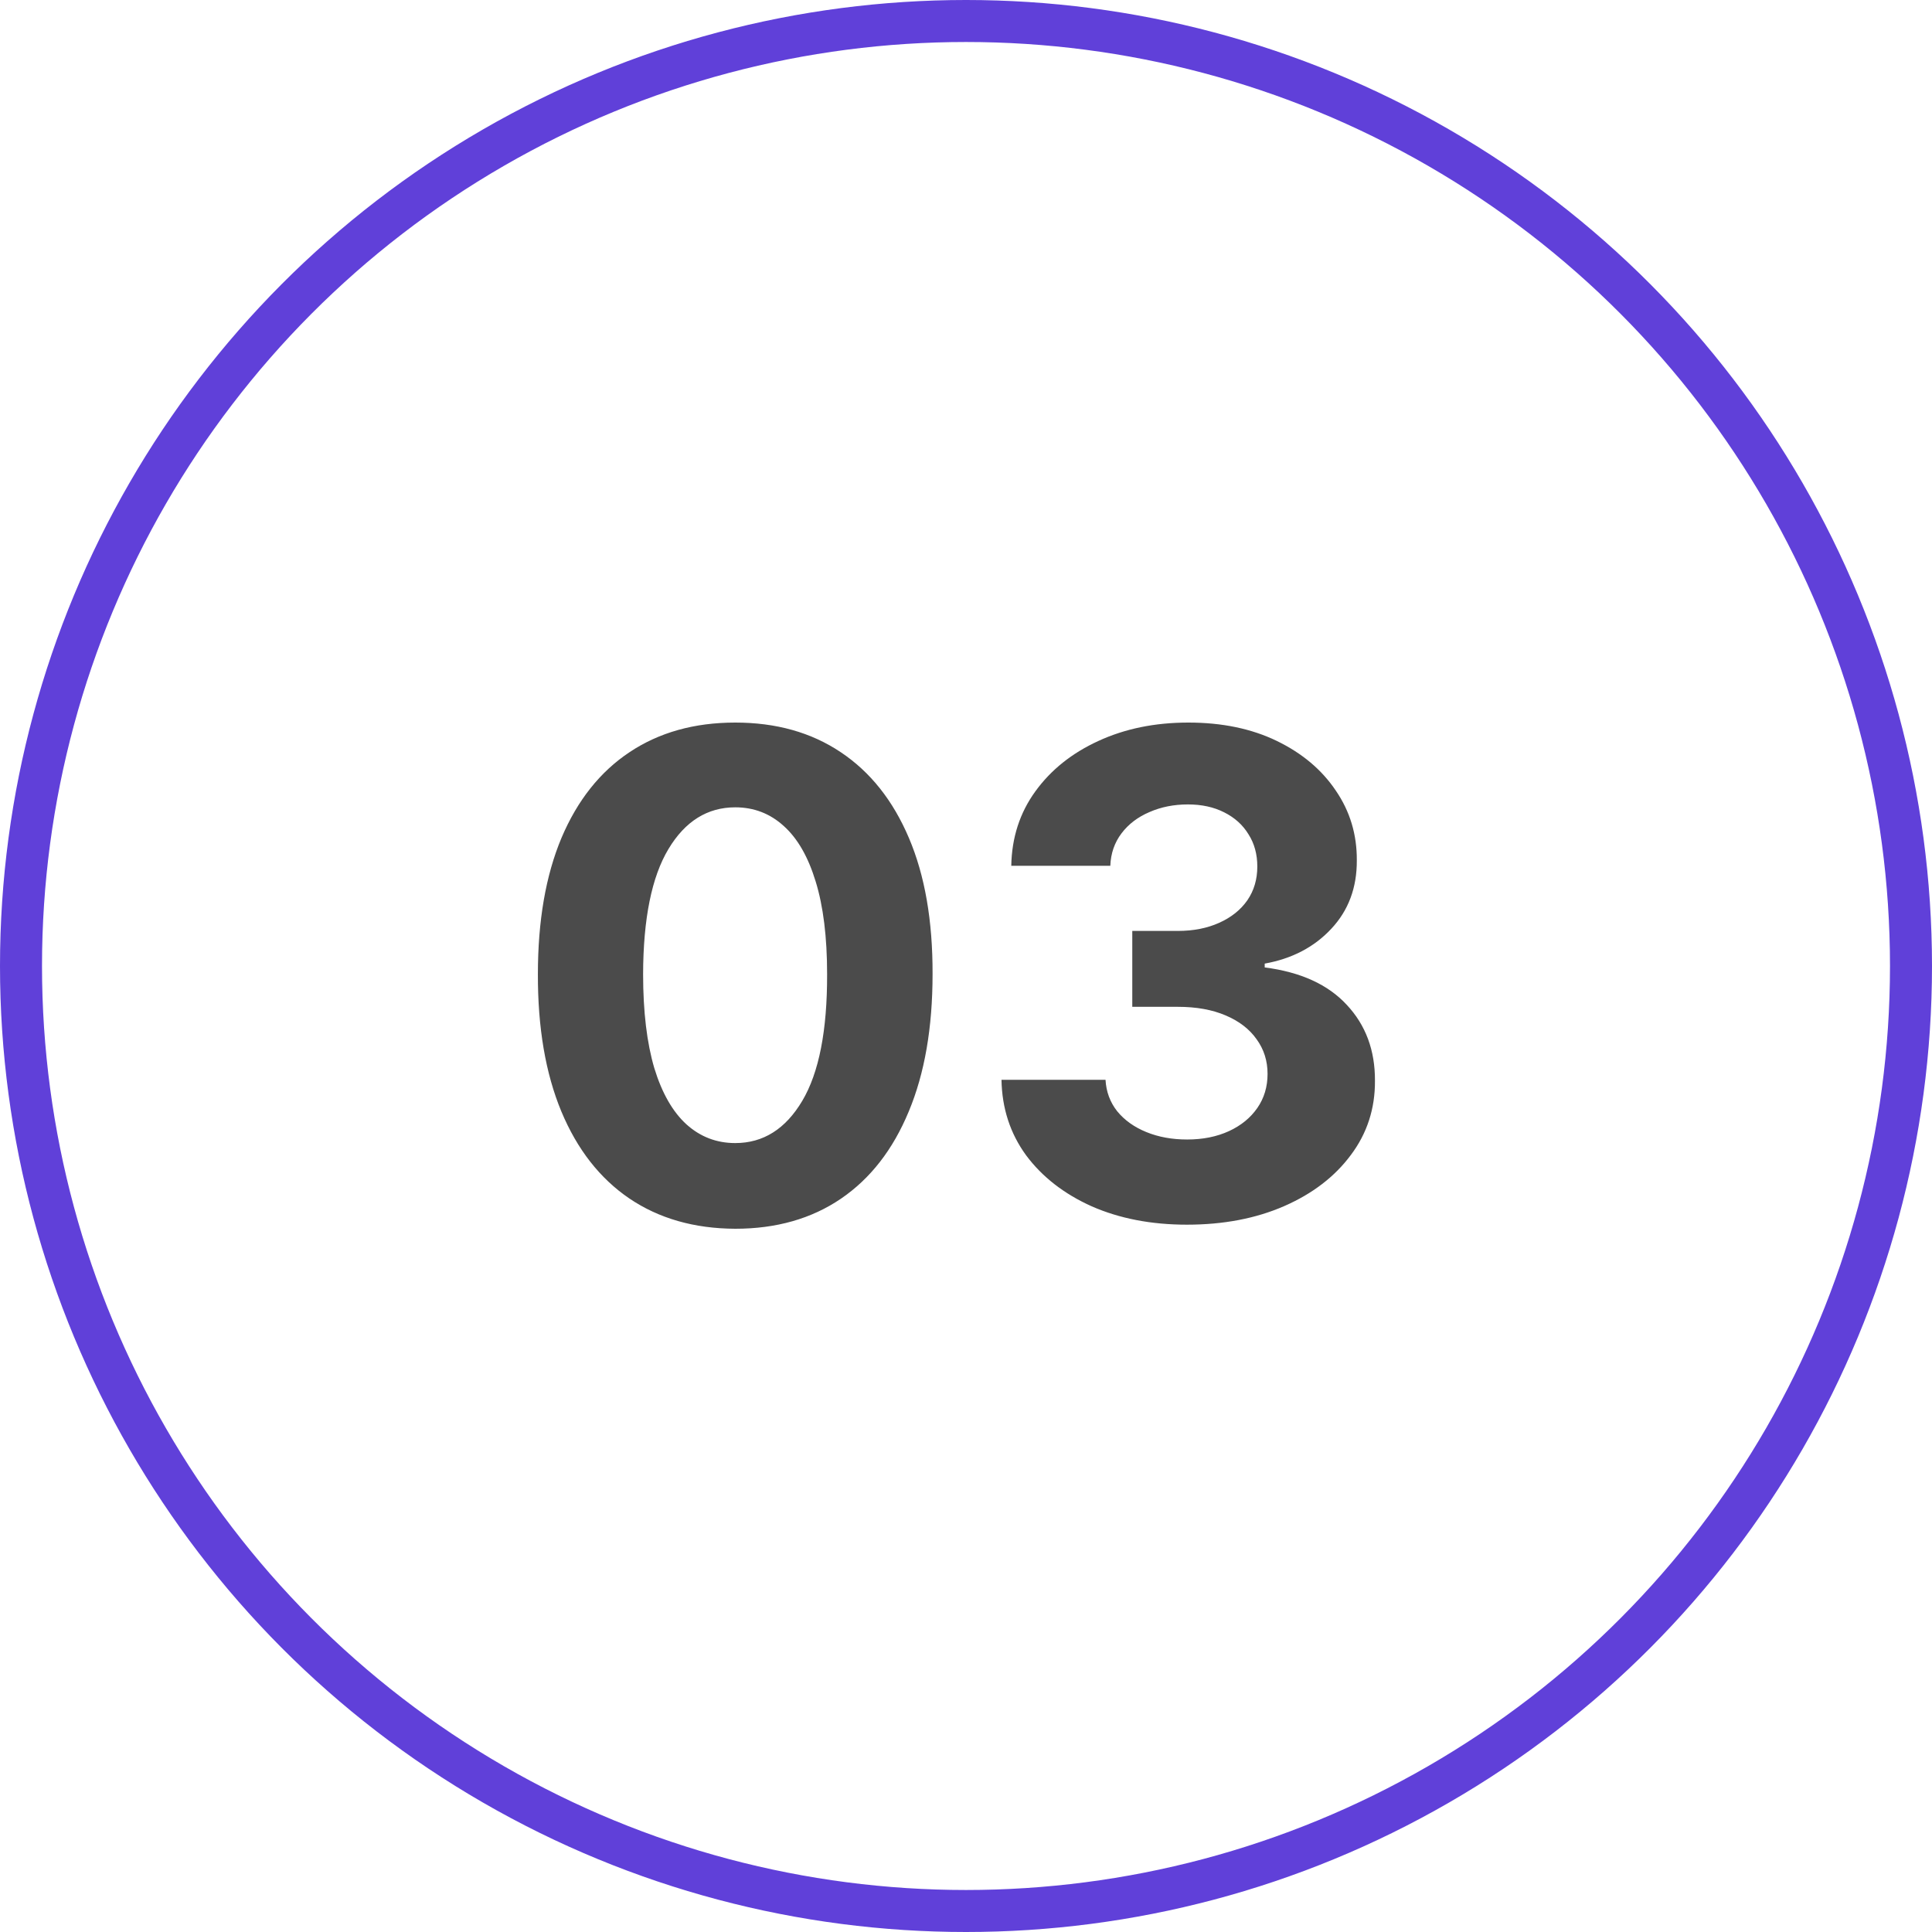
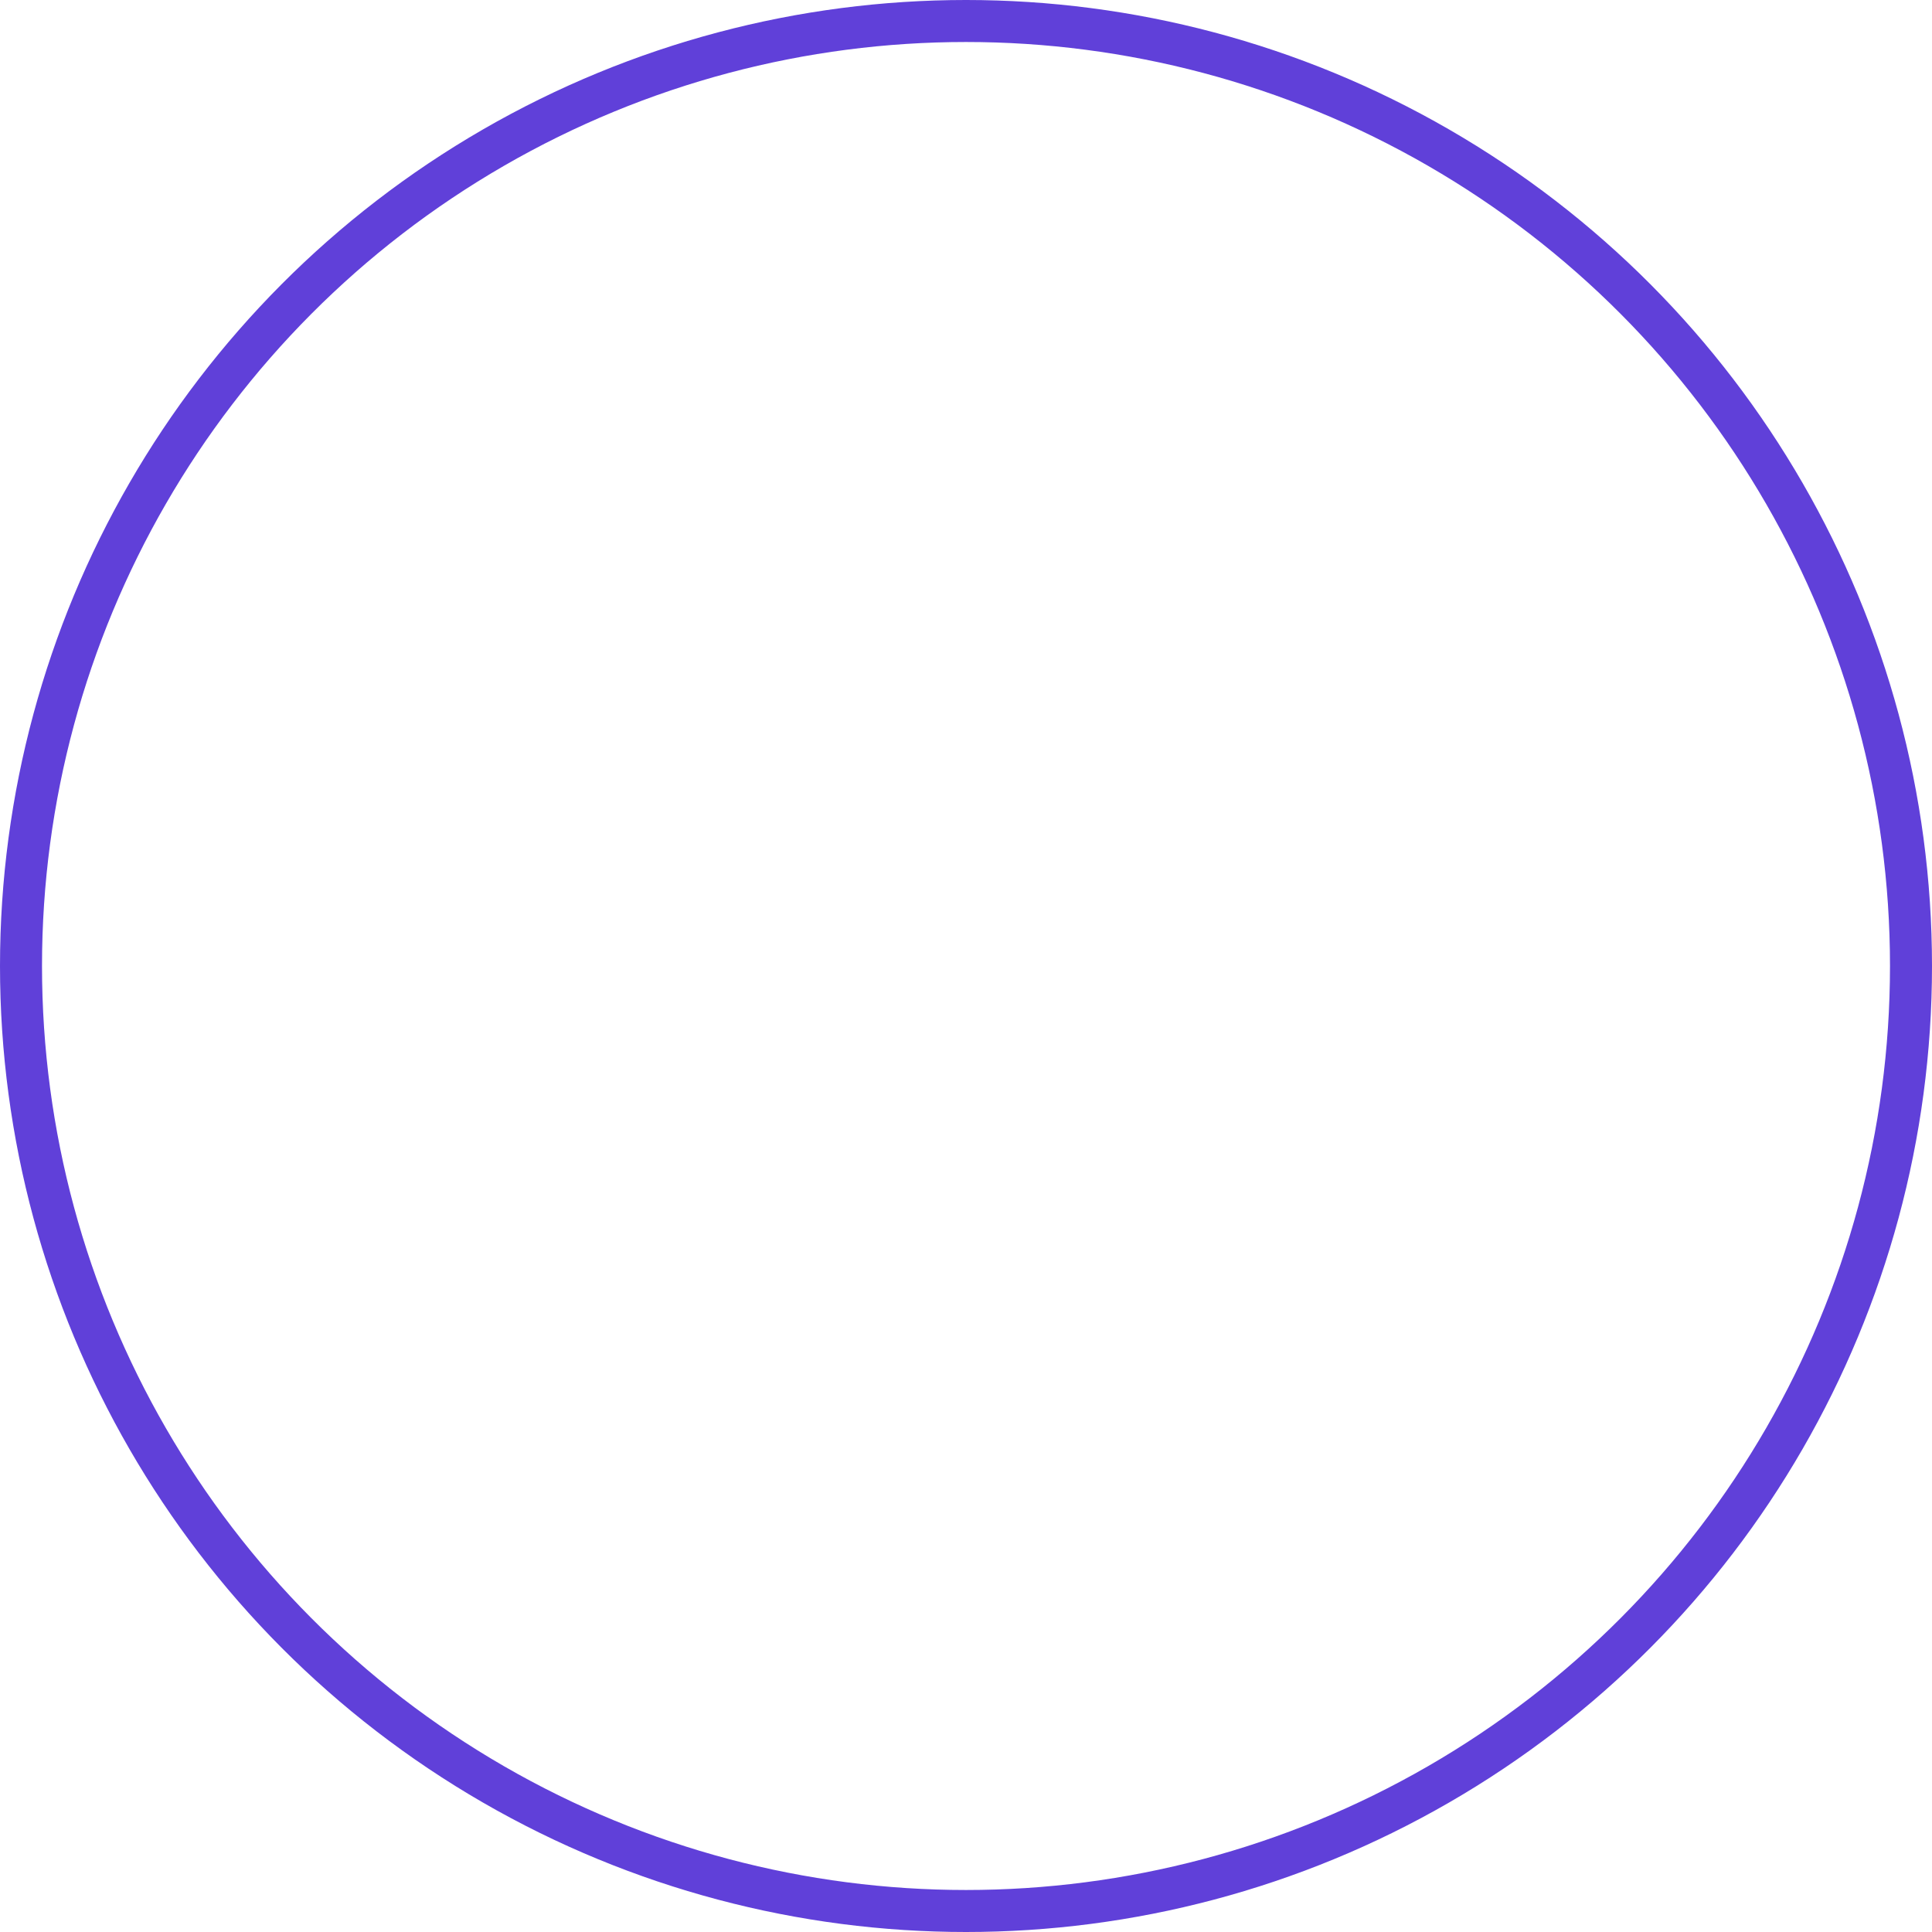
<svg xmlns="http://www.w3.org/2000/svg" width="46" height="46" viewBox="0 0 46 46" fill="none">
-   <path d="M17.506 29.256C16.528 29.252 15.688 29.011 14.983 28.534C14.282 28.057 13.742 27.366 13.364 26.46C12.989 25.555 12.803 24.466 12.807 23.193C12.807 21.924 12.994 20.843 13.369 19.949C13.748 19.055 14.288 18.375 14.989 17.909C15.693 17.439 16.532 17.204 17.506 17.204C18.479 17.204 19.316 17.439 20.017 17.909C20.722 18.379 21.263 19.061 21.642 19.954C22.021 20.845 22.208 21.924 22.204 23.193C22.204 24.47 22.015 25.561 21.636 26.466C21.261 27.371 20.724 28.062 20.023 28.54C19.322 29.017 18.483 29.256 17.506 29.256ZM17.506 27.216C18.172 27.216 18.704 26.881 19.102 26.21C19.5 25.54 19.697 24.534 19.693 23.193C19.693 22.311 19.602 21.576 19.421 20.989C19.242 20.401 18.989 19.96 18.659 19.665C18.333 19.369 17.949 19.222 17.506 19.222C16.843 19.222 16.312 19.553 15.915 20.216C15.517 20.879 15.316 21.871 15.312 23.193C15.312 24.087 15.402 24.833 15.579 25.432C15.761 26.026 16.017 26.474 16.347 26.773C16.676 27.068 17.062 27.216 17.506 27.216ZM28.26 29.159C27.412 29.159 26.656 29.013 25.993 28.722C25.334 28.426 24.813 28.021 24.43 27.506C24.052 26.987 23.857 26.388 23.845 25.71H26.322C26.338 25.994 26.43 26.244 26.601 26.46C26.775 26.672 27.006 26.837 27.294 26.954C27.582 27.072 27.906 27.131 28.266 27.131C28.641 27.131 28.972 27.064 29.26 26.932C29.548 26.799 29.773 26.616 29.936 26.381C30.099 26.146 30.18 25.875 30.18 25.568C30.18 25.258 30.093 24.983 29.919 24.744C29.749 24.502 29.502 24.312 29.18 24.176C28.862 24.04 28.483 23.972 28.044 23.972H26.959V22.165H28.044C28.415 22.165 28.743 22.1 29.027 21.972C29.315 21.843 29.538 21.665 29.697 21.438C29.857 21.206 29.936 20.938 29.936 20.631C29.936 20.339 29.866 20.083 29.726 19.864C29.59 19.64 29.396 19.466 29.146 19.341C28.9 19.216 28.612 19.153 28.283 19.153C27.949 19.153 27.644 19.214 27.368 19.335C27.091 19.453 26.87 19.621 26.703 19.841C26.537 20.061 26.447 20.318 26.436 20.614H24.078C24.09 19.943 24.281 19.352 24.652 18.841C25.023 18.329 25.523 17.93 26.152 17.642C26.785 17.35 27.499 17.204 28.294 17.204C29.097 17.204 29.8 17.35 30.402 17.642C31.004 17.934 31.472 18.328 31.805 18.824C32.142 19.316 32.309 19.869 32.305 20.483C32.309 21.134 32.106 21.678 31.697 22.114C31.292 22.549 30.764 22.826 30.112 22.943V23.034C30.968 23.144 31.62 23.441 32.067 23.926C32.517 24.407 32.741 25.009 32.737 25.733C32.741 26.396 32.55 26.985 32.163 27.5C31.781 28.015 31.252 28.421 30.578 28.716C29.904 29.011 29.131 29.159 28.26 29.159Z" fill="#4B4B4B" />
  <circle cx="23" cy="23" r="22.5" stroke="#6040D9" />
</svg>